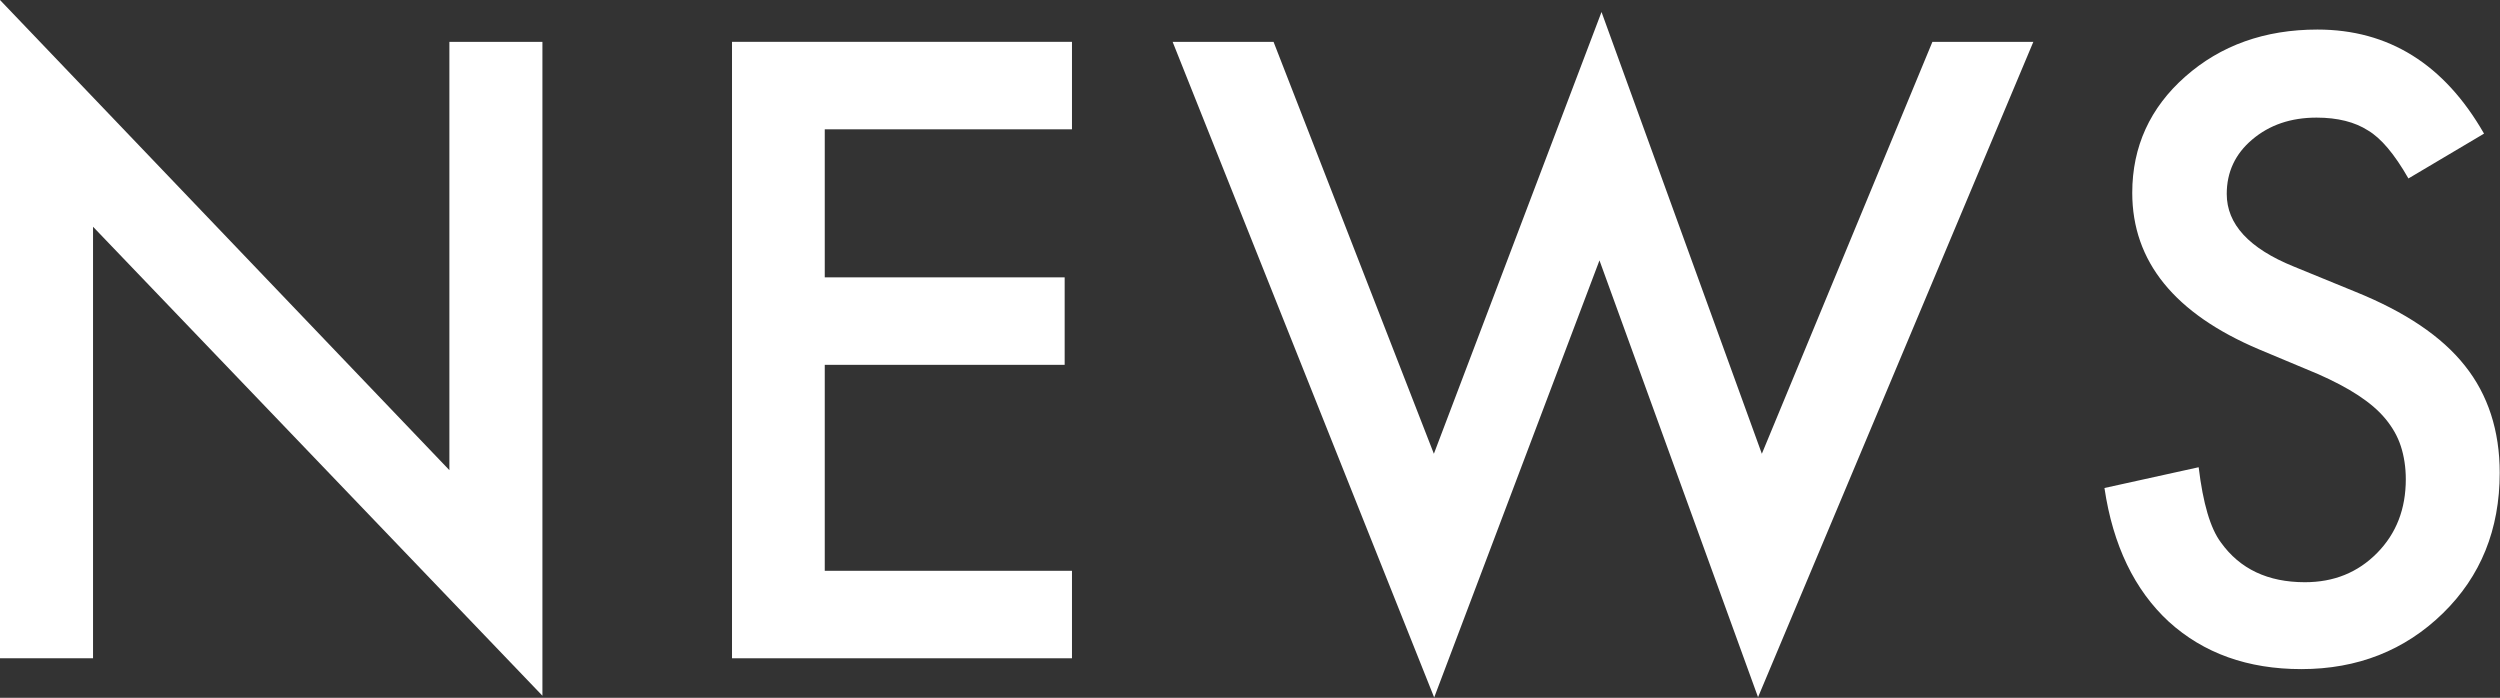
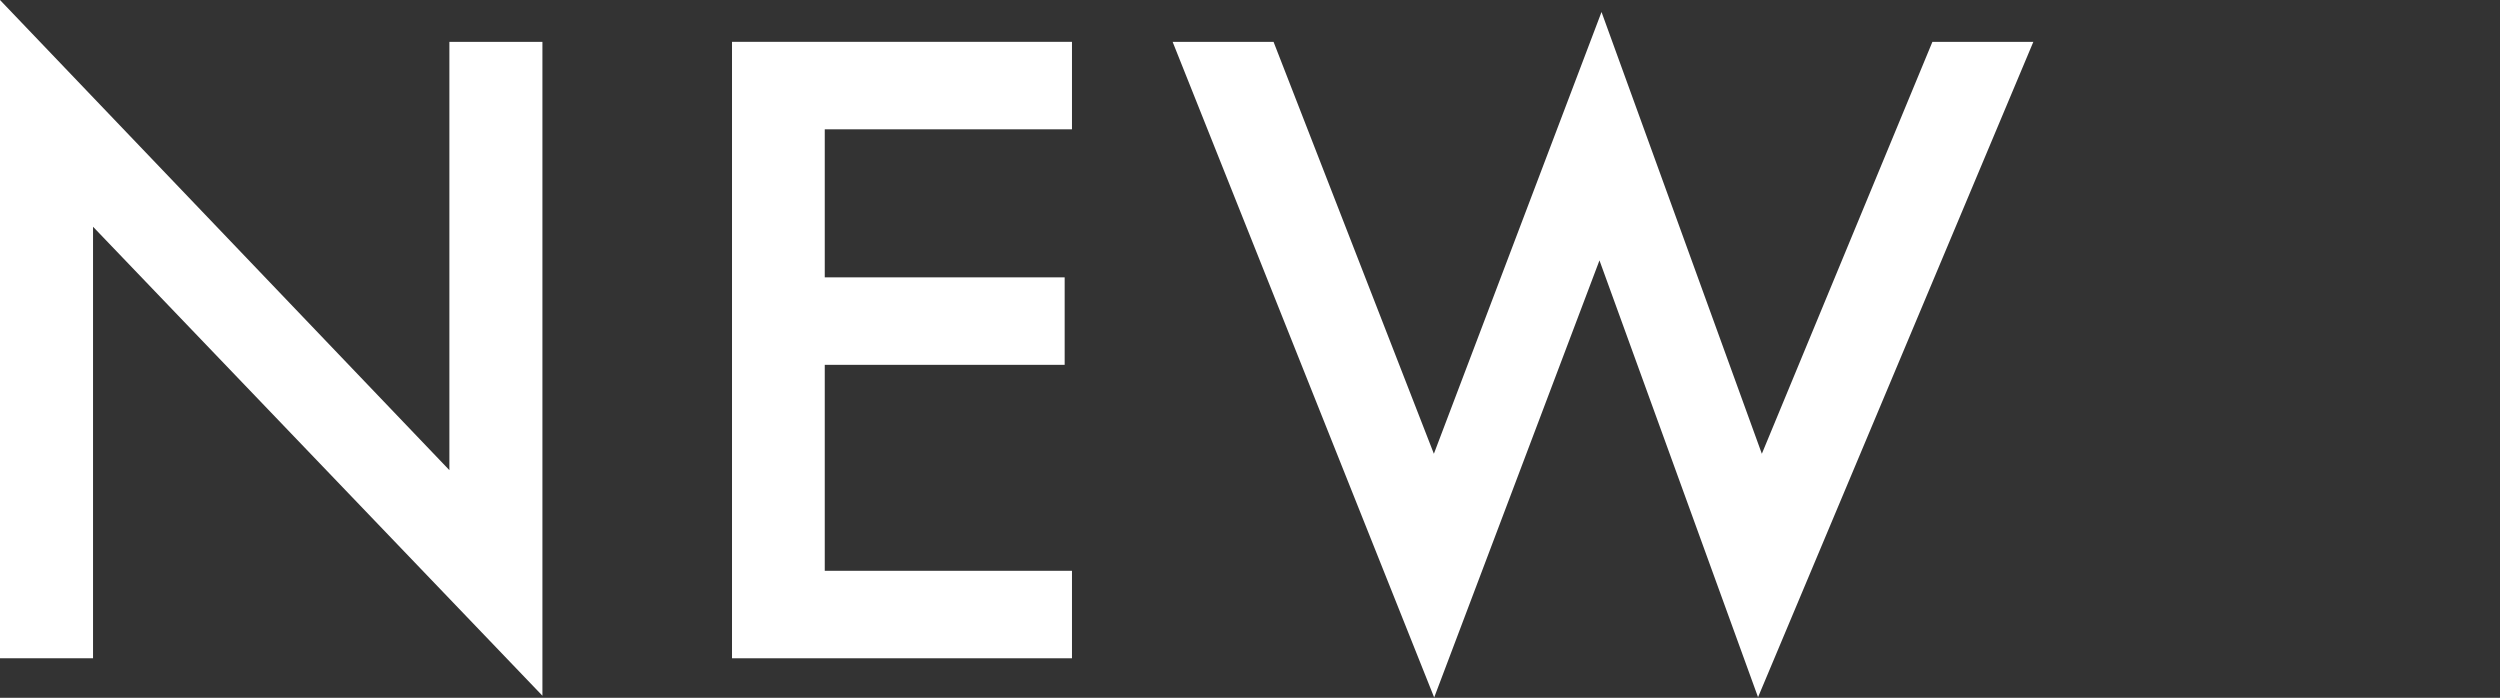
<svg xmlns="http://www.w3.org/2000/svg" id="_レイヤー_2" viewBox="0 0 85.45 23.85">
  <rect x="0" y="0" width="85.45" height="23.85" fill="#333333" stroke="none" />
  <defs>
    <style>.cls-1{fill:#fff;}</style>
  </defs>
  <g id="_メニュー">
    <path class="cls-1" d="M0,22.5V0l15.36,16.07V1.43h3.18v22.35L3.18,7.75v14.75H0Z" />
    <path class="cls-1" d="M36.64,4.42h-8.45v5.06h8.2v2.99h-8.2v7.04h8.45v2.99h-11.62V1.43h11.62v2.99Z" />
    <path class="cls-1" d="M43.53,1.43l5.48,14.08L54.74.41l5.48,15.1,5.83-14.08h3.45l-9.41,22.4-5.42-14.93-5.65,14.94L40.08,1.43h3.45Z" />
-     <path class="cls-1" d="M84.9,4.57l-2.58,1.53c-.48-.84-.94-1.38-1.38-1.64-.45-.29-1.04-.44-1.76-.44-.88,0-1.61.25-2.2.75-.58.49-.87,1.11-.87,1.86,0,1.03.76,1.86,2.29,2.48l2.1.86c1.71.69,2.96,1.53,3.75,2.53.79.99,1.19,2.22,1.19,3.66,0,1.94-.65,3.54-1.94,4.8-1.3,1.27-2.92,1.91-4.84,1.91-1.83,0-3.34-.54-4.53-1.62-1.17-1.08-1.91-2.61-2.2-4.57l3.22-.71c.15,1.24.4,2.09.76,2.57.65.91,1.61,1.36,2.87,1.36.99,0,1.81-.33,2.47-1s.98-1.51.98-2.52c0-.41-.06-.79-.17-1.13-.11-.34-.29-.65-.53-.94-.24-.29-.55-.55-.93-.8-.38-.25-.84-.49-1.36-.72l-2.03-.85c-2.88-1.22-4.33-3-4.33-5.35,0-1.58.61-2.91,1.81-3.97,1.21-1.07,2.72-1.61,4.52-1.61,2.43,0,4.33,1.18,5.69,3.55Z" />
  </g>
</svg>